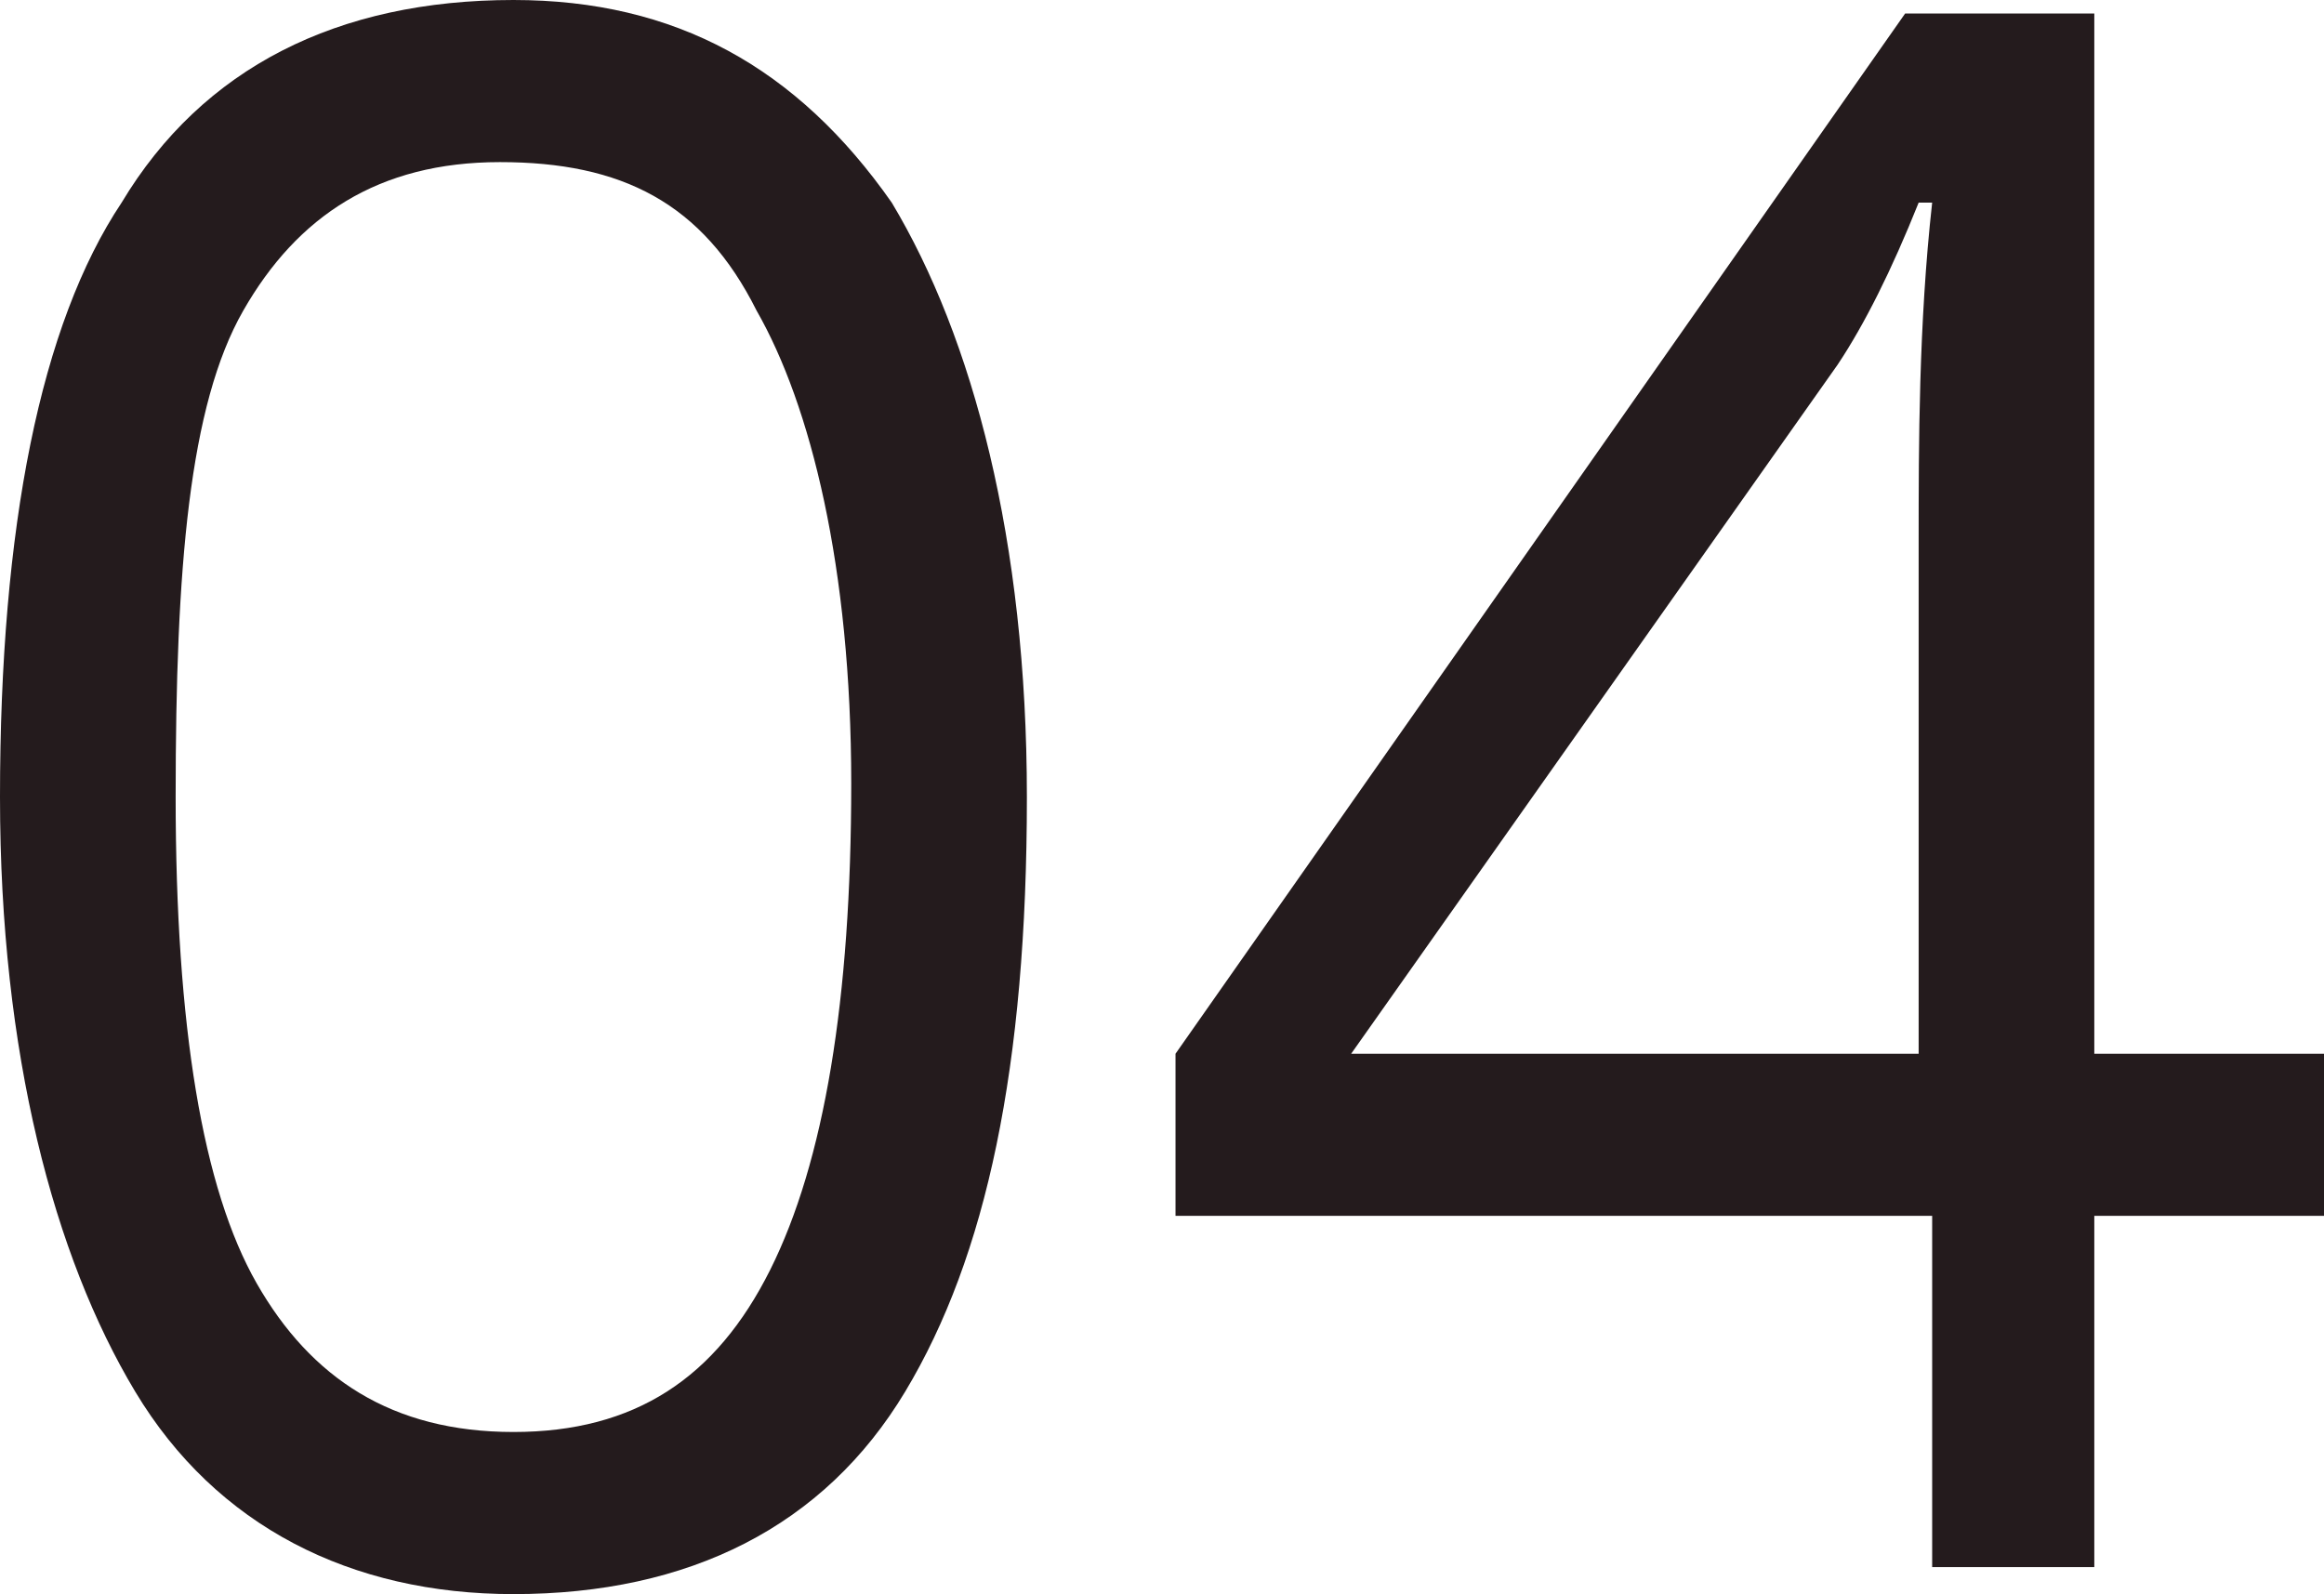
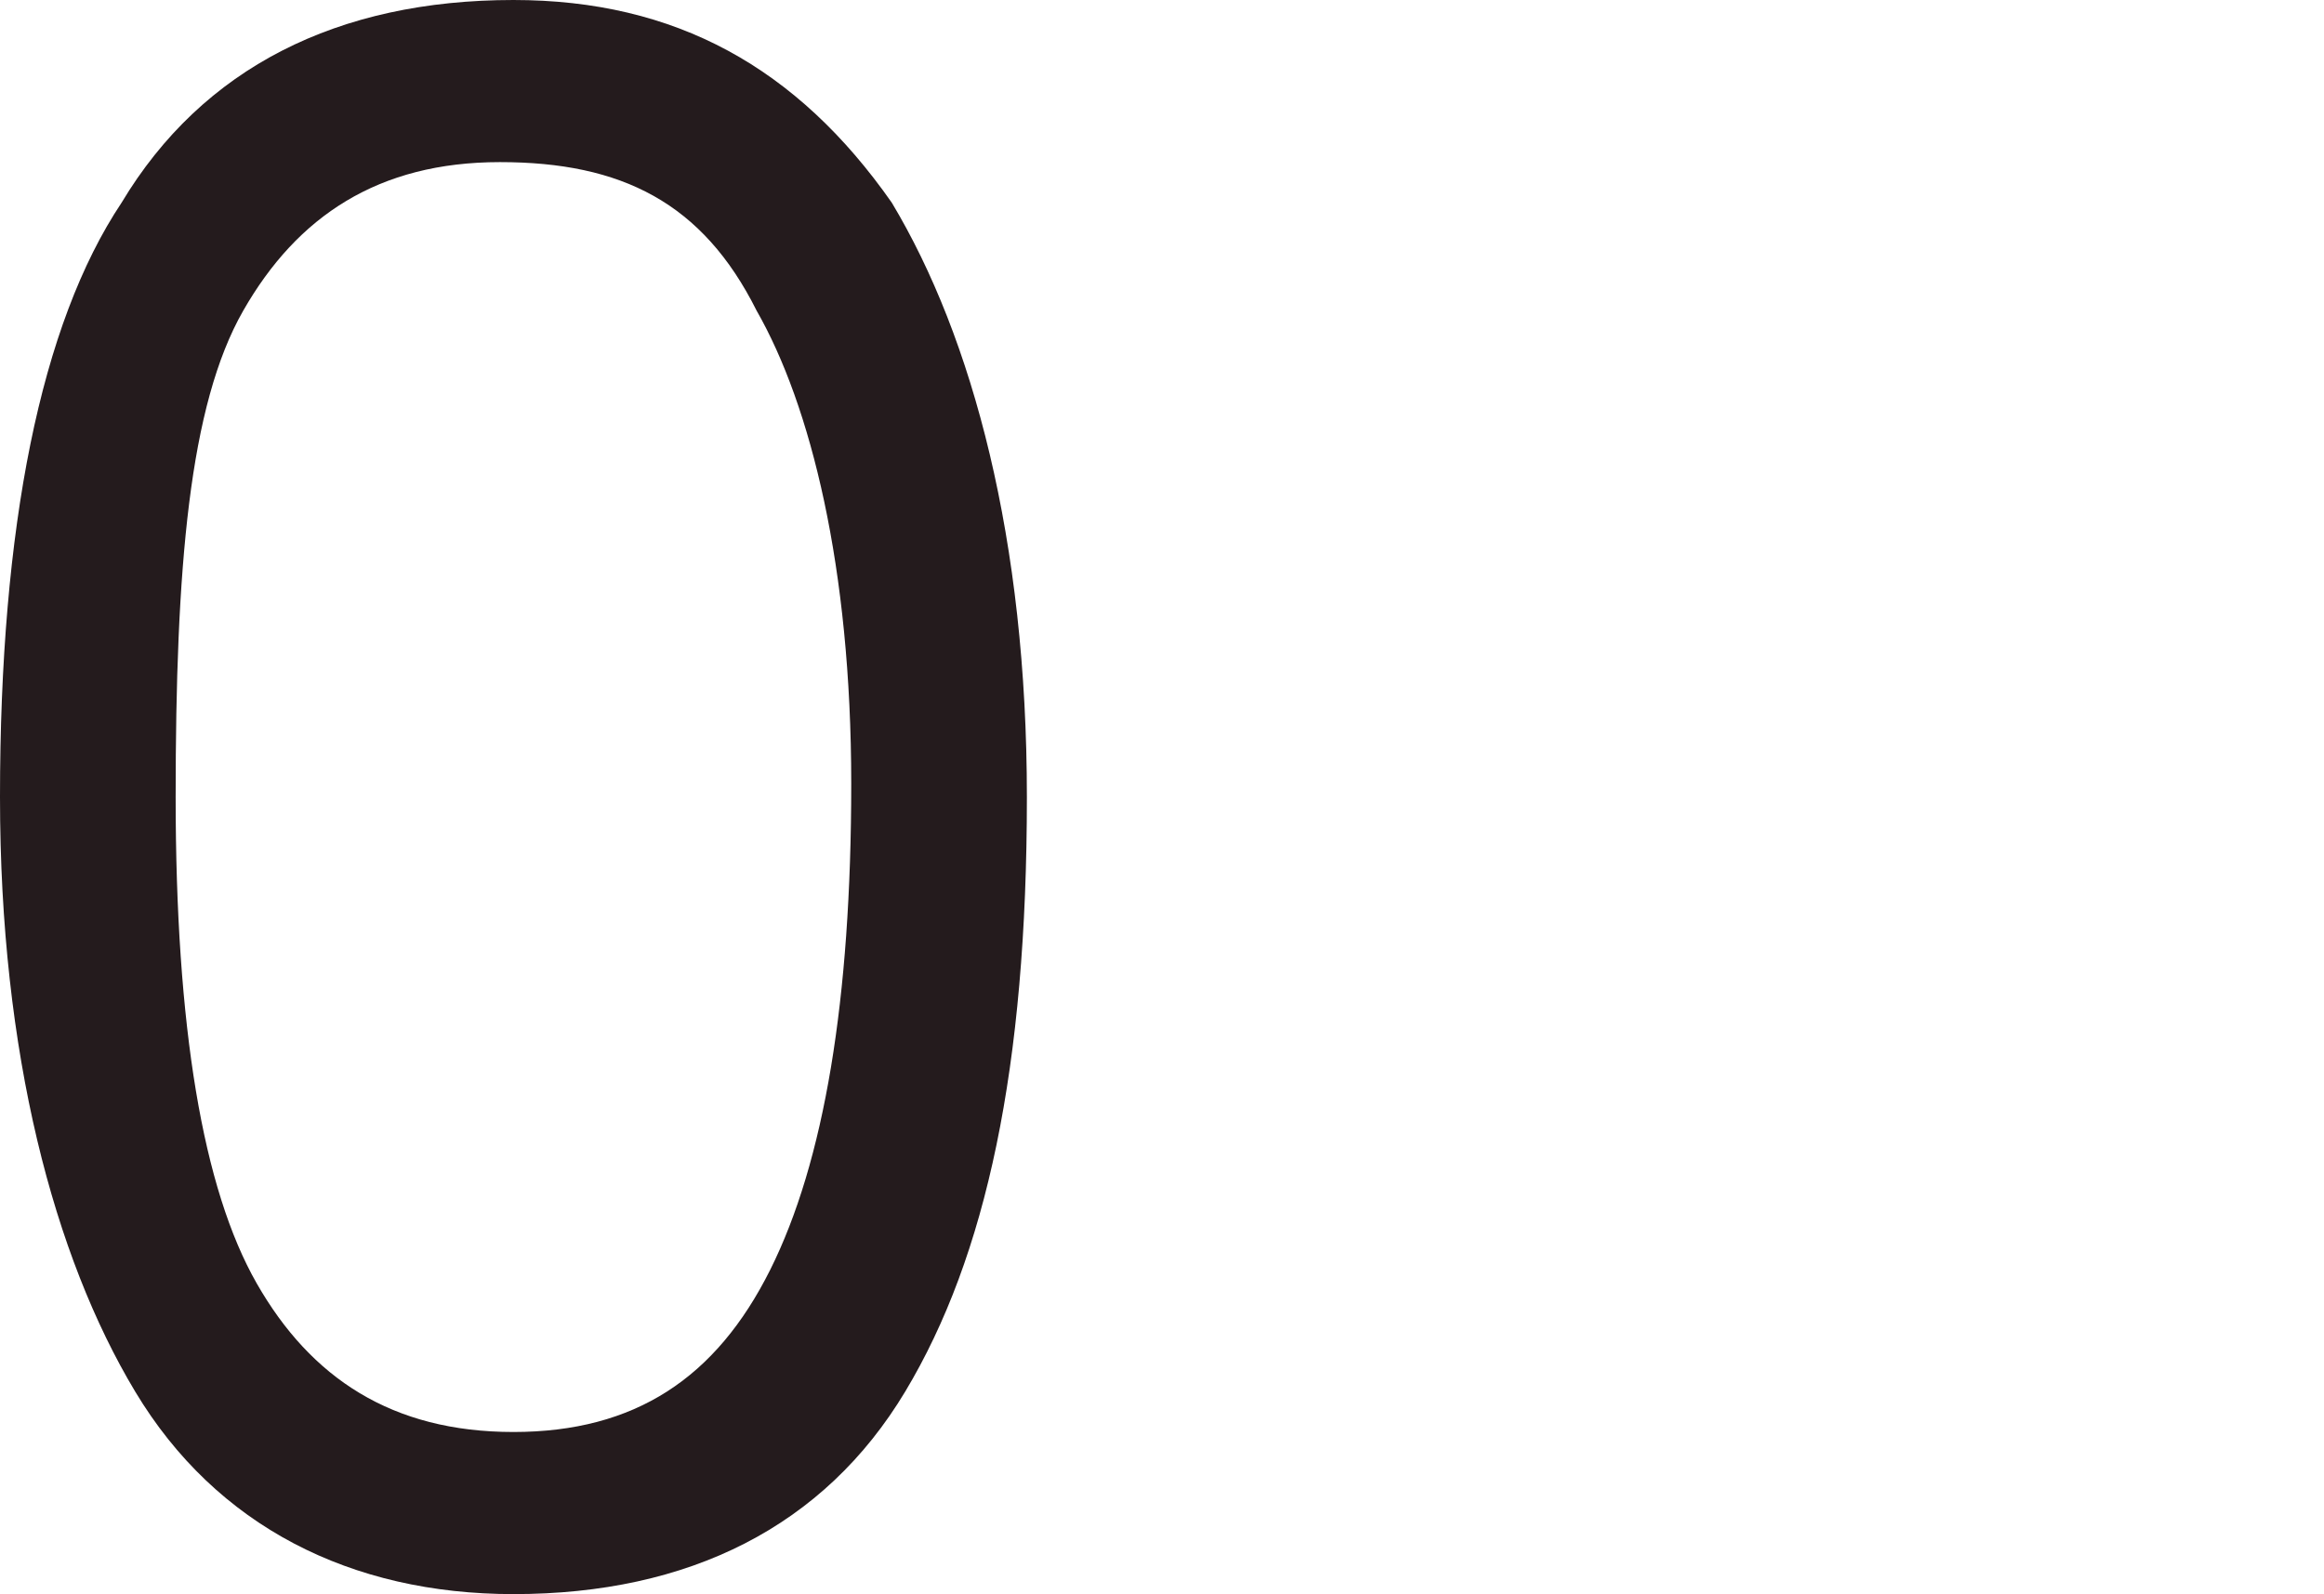
<svg xmlns="http://www.w3.org/2000/svg" id="Слой_1" x="0px" y="0px" viewBox="0 0 17.2 11.8" xml:space="preserve">
  <g>
    <path fill="#241B1D" d="M7.6,5.9c0,2-0.3,3.4-0.9,4.4c-0.6,1-1.6,1.5-2.9,1.5c-1.2,0-2.2-0.5-2.8-1.5S0,7.8,0,5.9 c0-2,0.3-3.5,0.9-4.4C1.5,0.5,2.5,0,3.8,0C5,0,5.9,0.5,6.6,1.5C7.2,2.5,7.6,4,7.6,5.9z M1.3,5.9c0,1.7,0.2,2.9,0.6,3.6 s1,1.1,1.9,1.1c0.9,0,1.5-0.4,1.9-1.2c0.4-0.8,0.6-2,0.6-3.6S6,3,5.6,2.3c-0.4-0.8-1-1.1-1.9-1.1c-0.9,0-1.5,0.4-1.9,1.1 S1.3,4.2,1.3,5.9z" />
-     <path fill="#241B1D" d="M17.2,9h-1.7v2.6h-1.2V9H8.7V7.8l5.4-7.7h1.4v7.7h1.7V9z M14.2,7.8V4c0-0.7,0-1.6,0.1-2.5h-0.1 C14,2,13.8,2.4,13.6,2.7L10,7.8H14.2z" />
  </g>
</svg>